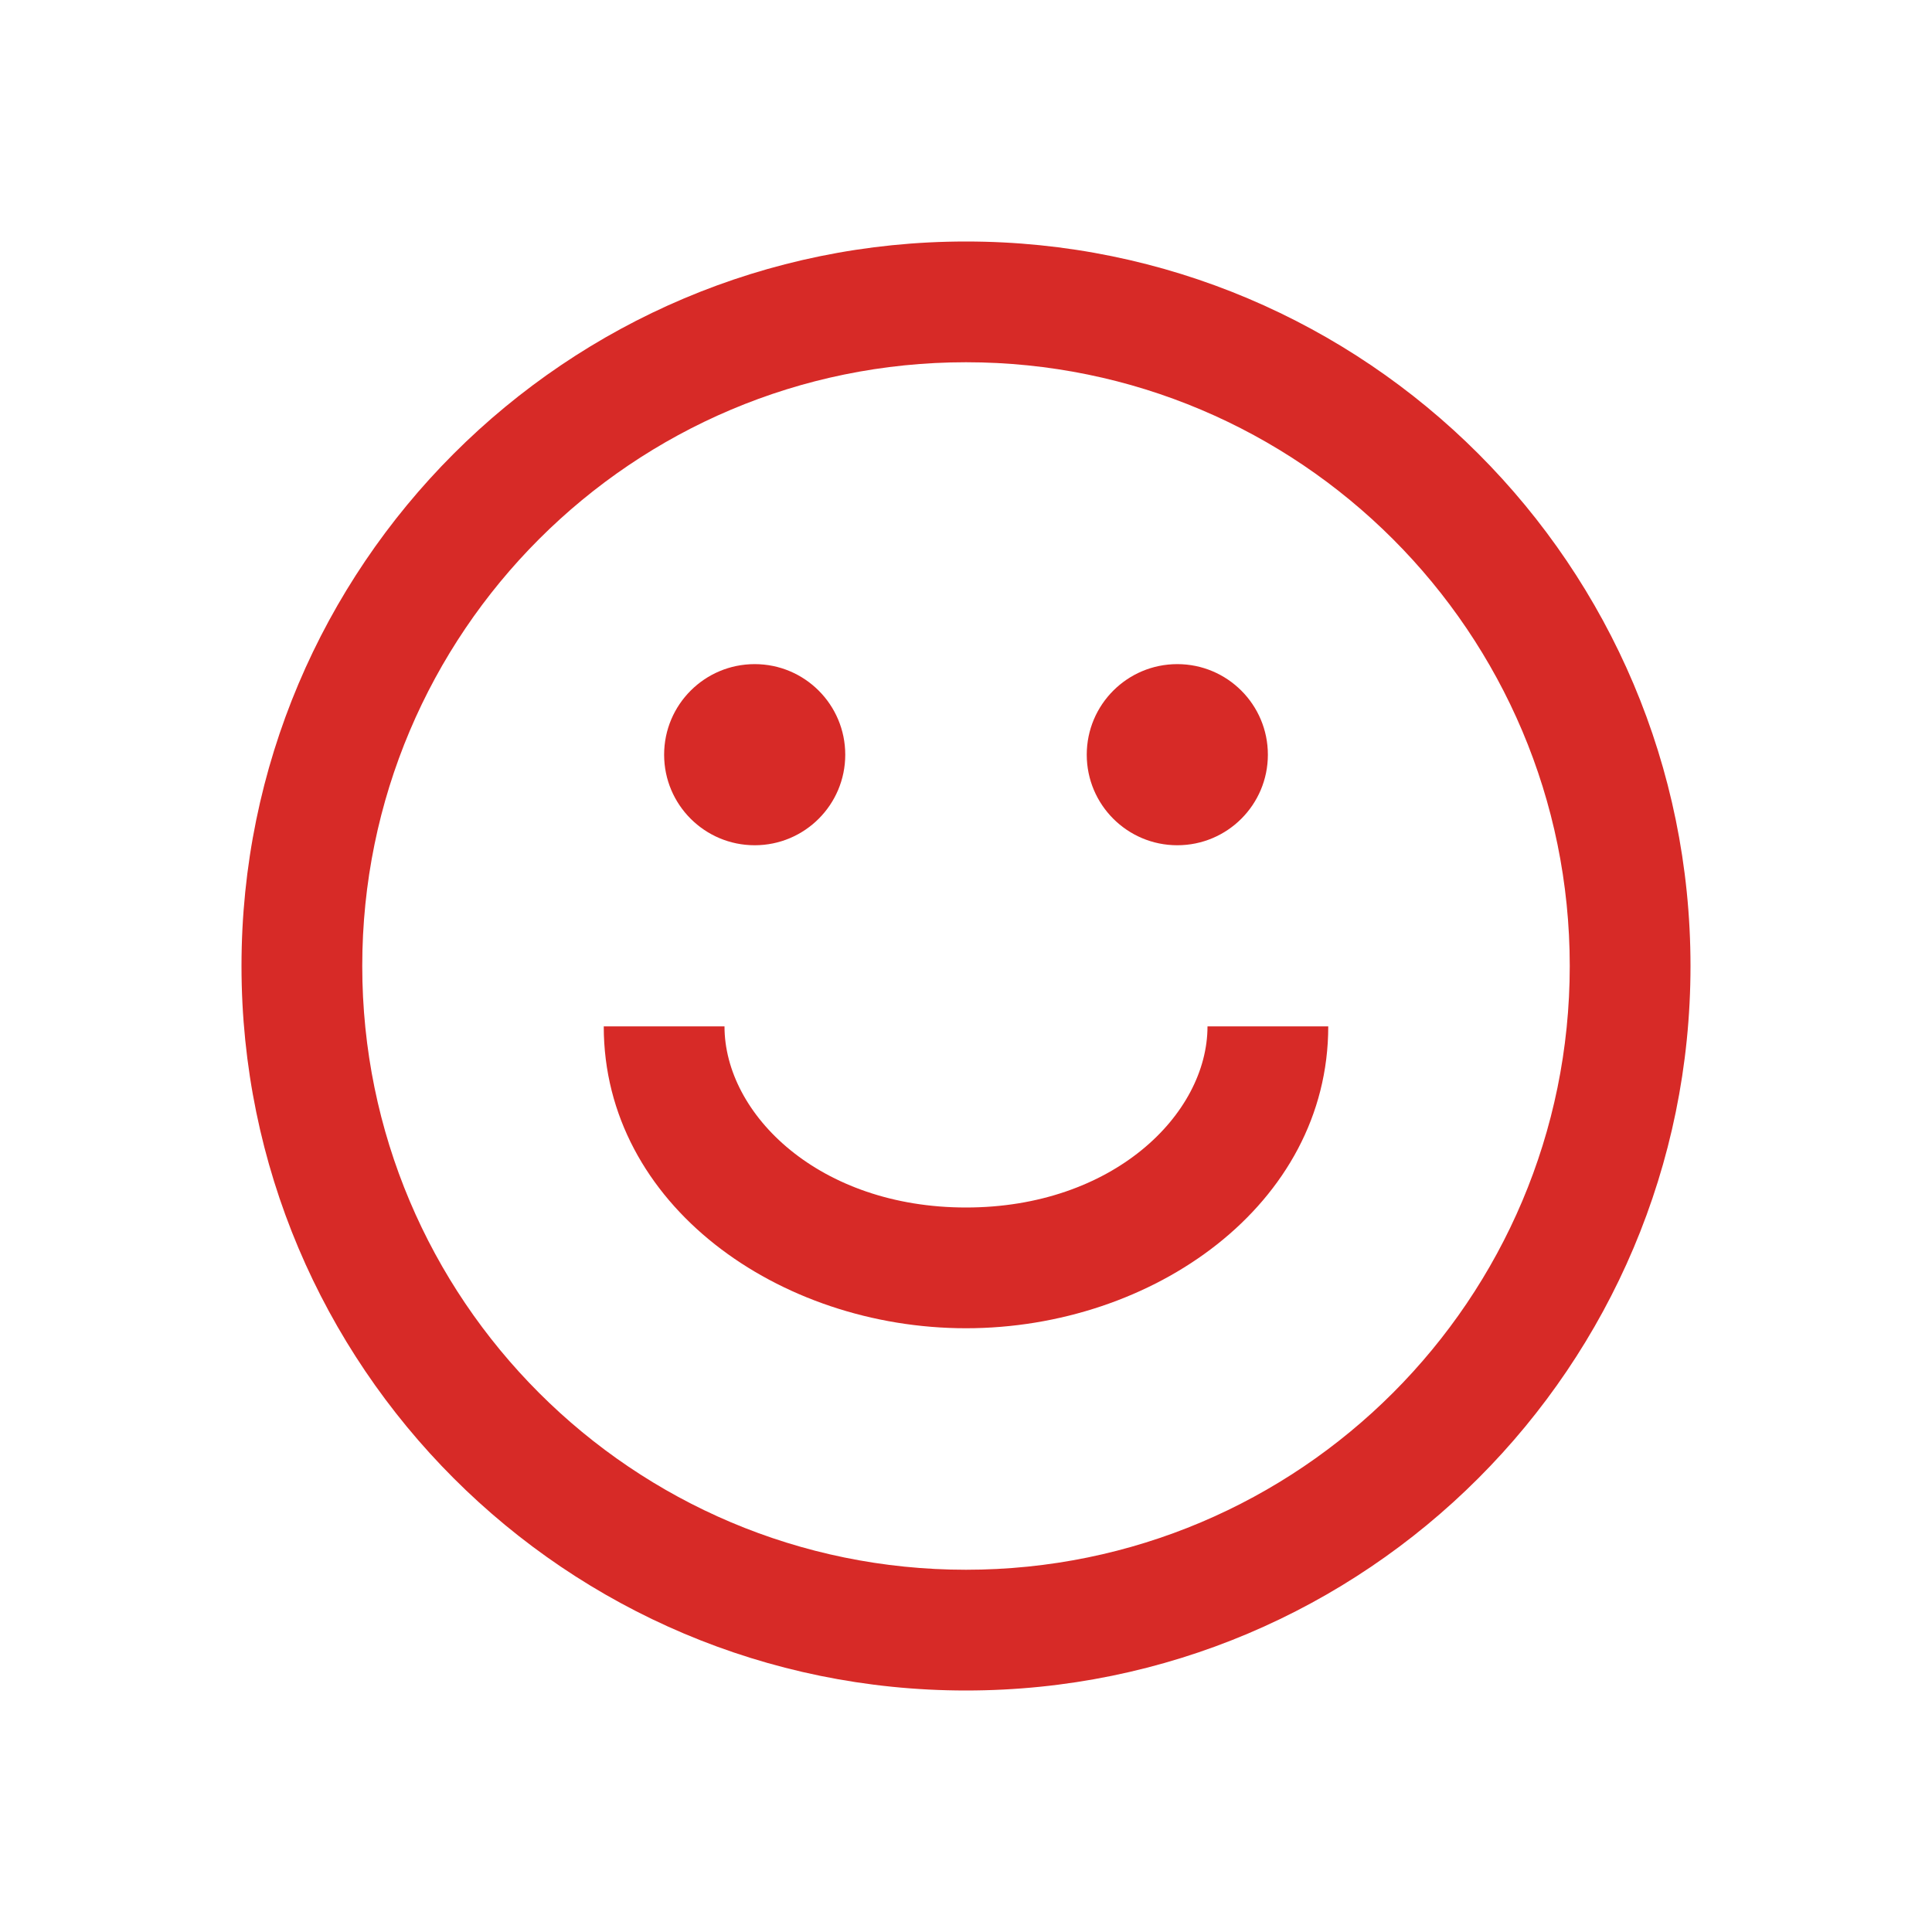
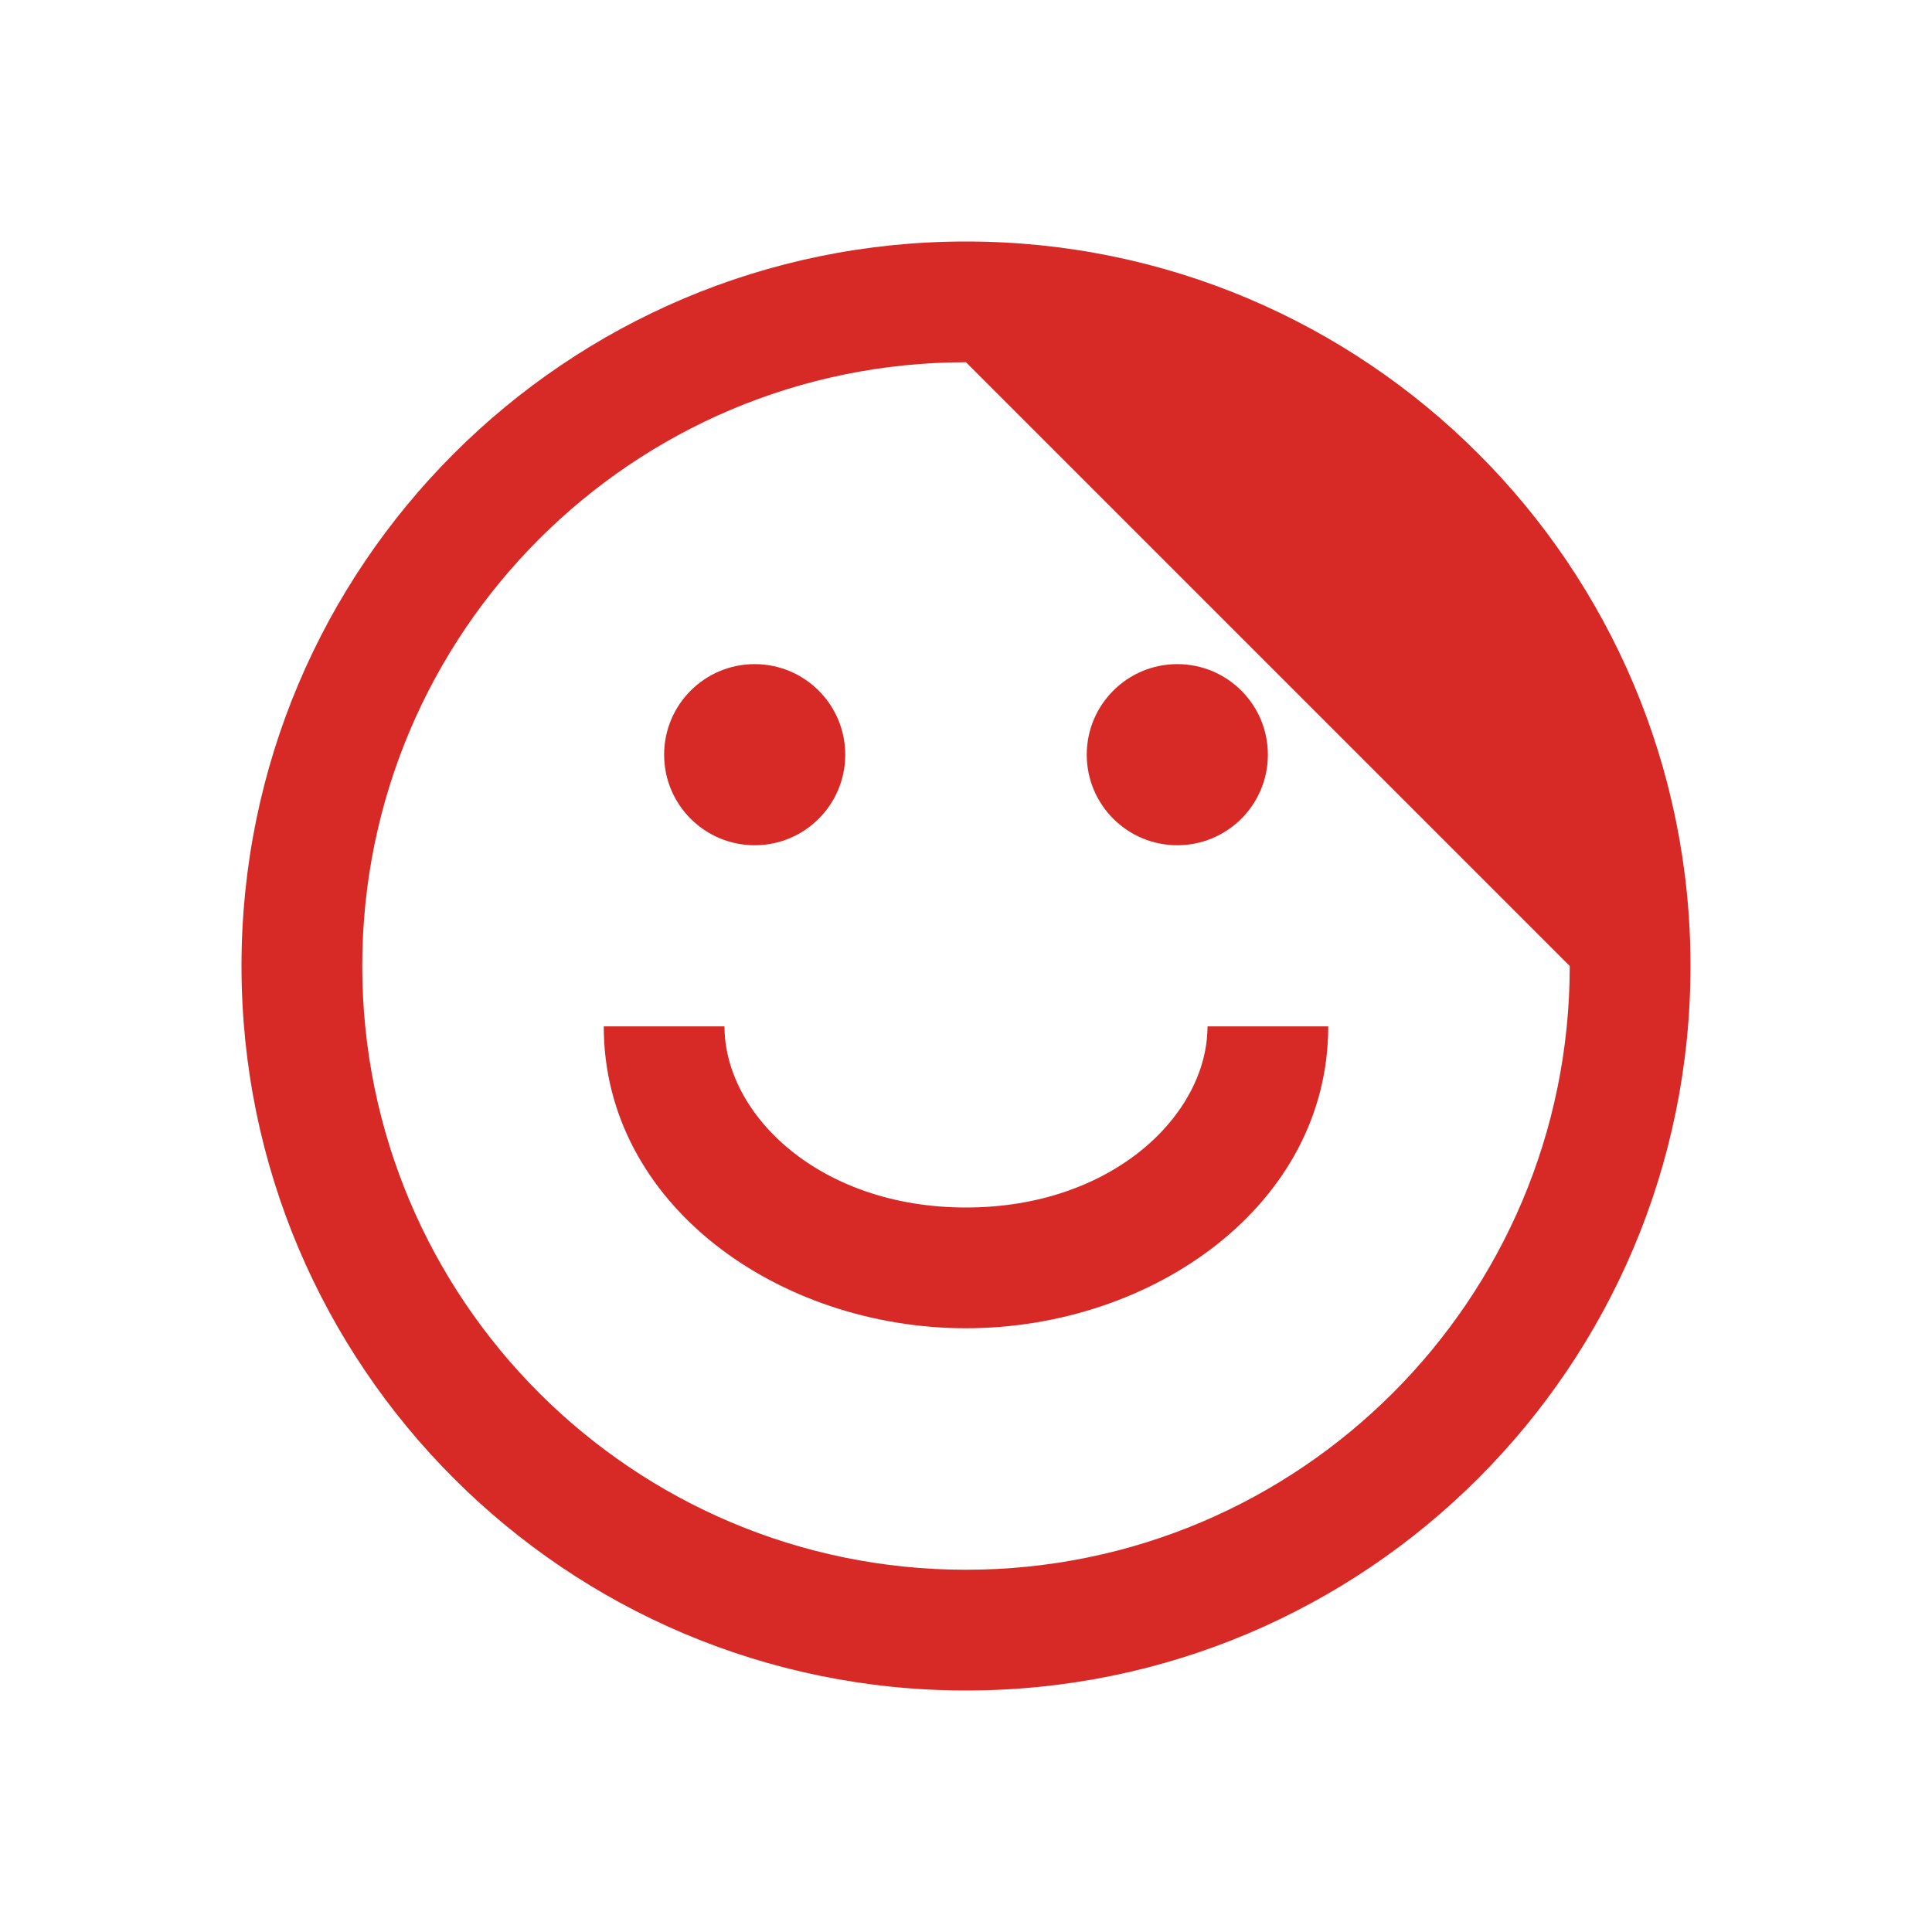
<svg xmlns="http://www.w3.org/2000/svg" width="60" height="60" viewBox="0 0 60 60" fill="none">
  <g id="happy-face-2_svgrepo.com">
-     <path id="Vector" fill-rule="evenodd" clip-rule="evenodd" d="M48.75 30C48.75 40.355 40.355 48.75 30 48.75C19.645 48.75 11.25 40.355 11.25 30C11.25 19.645 19.645 11.25 30 11.25C40.355 11.25 48.75 19.645 48.75 30ZM52.5 30C52.5 42.426 42.426 52.5 30 52.5C17.574 52.5 7.5 42.426 7.5 30C7.5 17.574 17.574 7.5 30 7.5C42.426 7.5 52.5 17.574 52.5 30ZM23.438 26.25C24.991 26.25 26.25 24.991 26.25 23.438C26.25 21.884 24.991 20.625 23.438 20.625C21.884 20.625 20.625 21.884 20.625 23.438C20.625 24.991 21.884 26.25 23.438 26.25ZM39.375 23.438C39.375 24.991 38.116 26.25 36.562 26.25C35.009 26.25 33.75 24.991 33.75 23.438C33.75 21.884 35.009 20.625 36.562 20.625C38.116 20.625 39.375 21.884 39.375 23.438ZM30 37.5C25.446 37.5 22.5 34.613 22.5 31.875H18.75C18.75 37.422 24.199 41.25 30 41.25C35.801 41.25 41.25 37.422 41.25 31.875H37.5C37.5 34.613 34.554 37.5 30 37.5Z" fill="#D72A27" />
+     <path id="Vector" fill-rule="evenodd" clip-rule="evenodd" d="M48.75 30C48.75 40.355 40.355 48.75 30 48.75C19.645 48.75 11.25 40.355 11.25 30C11.25 19.645 19.645 11.25 30 11.25ZM52.5 30C52.5 42.426 42.426 52.5 30 52.5C17.574 52.5 7.5 42.426 7.5 30C7.5 17.574 17.574 7.5 30 7.5C42.426 7.5 52.5 17.574 52.5 30ZM23.438 26.25C24.991 26.25 26.25 24.991 26.25 23.438C26.25 21.884 24.991 20.625 23.438 20.625C21.884 20.625 20.625 21.884 20.625 23.438C20.625 24.991 21.884 26.25 23.438 26.25ZM39.375 23.438C39.375 24.991 38.116 26.25 36.562 26.25C35.009 26.25 33.75 24.991 33.75 23.438C33.75 21.884 35.009 20.625 36.562 20.625C38.116 20.625 39.375 21.884 39.375 23.438ZM30 37.5C25.446 37.5 22.5 34.613 22.5 31.875H18.75C18.75 37.422 24.199 41.25 30 41.25C35.801 41.25 41.25 37.422 41.25 31.875H37.5C37.5 34.613 34.554 37.5 30 37.5Z" fill="#D72A27" />
  </g>
</svg>